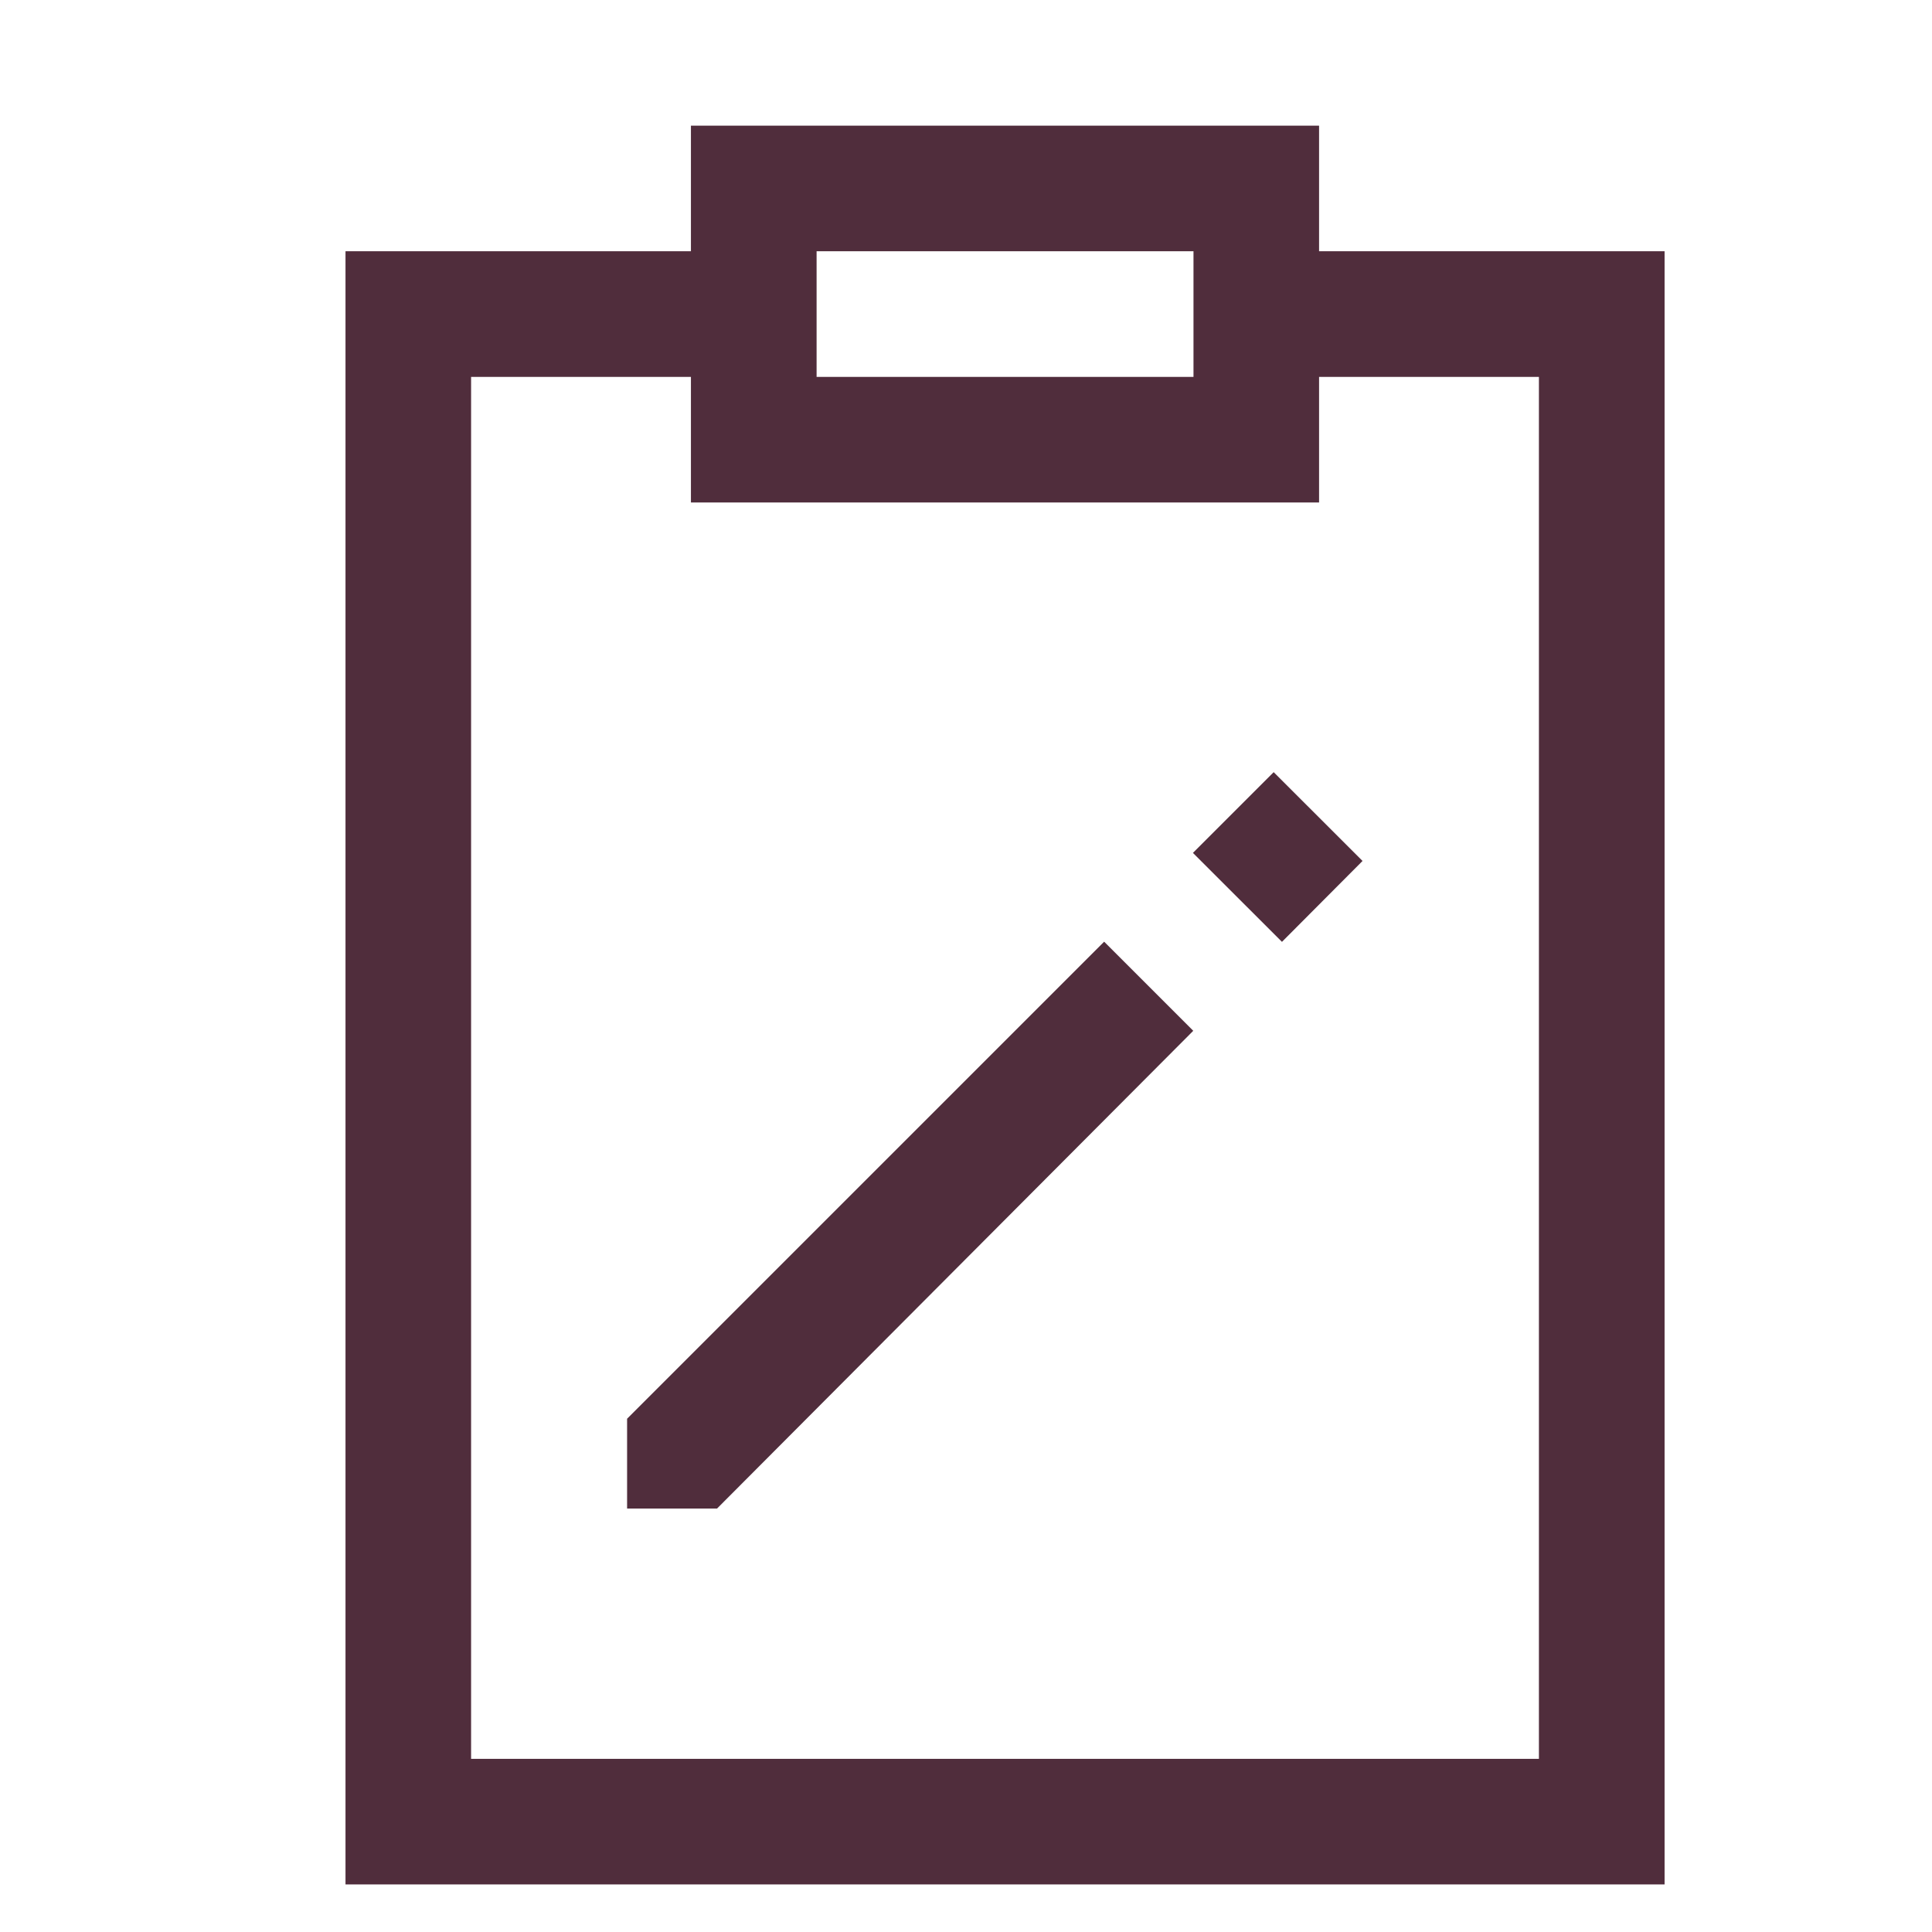
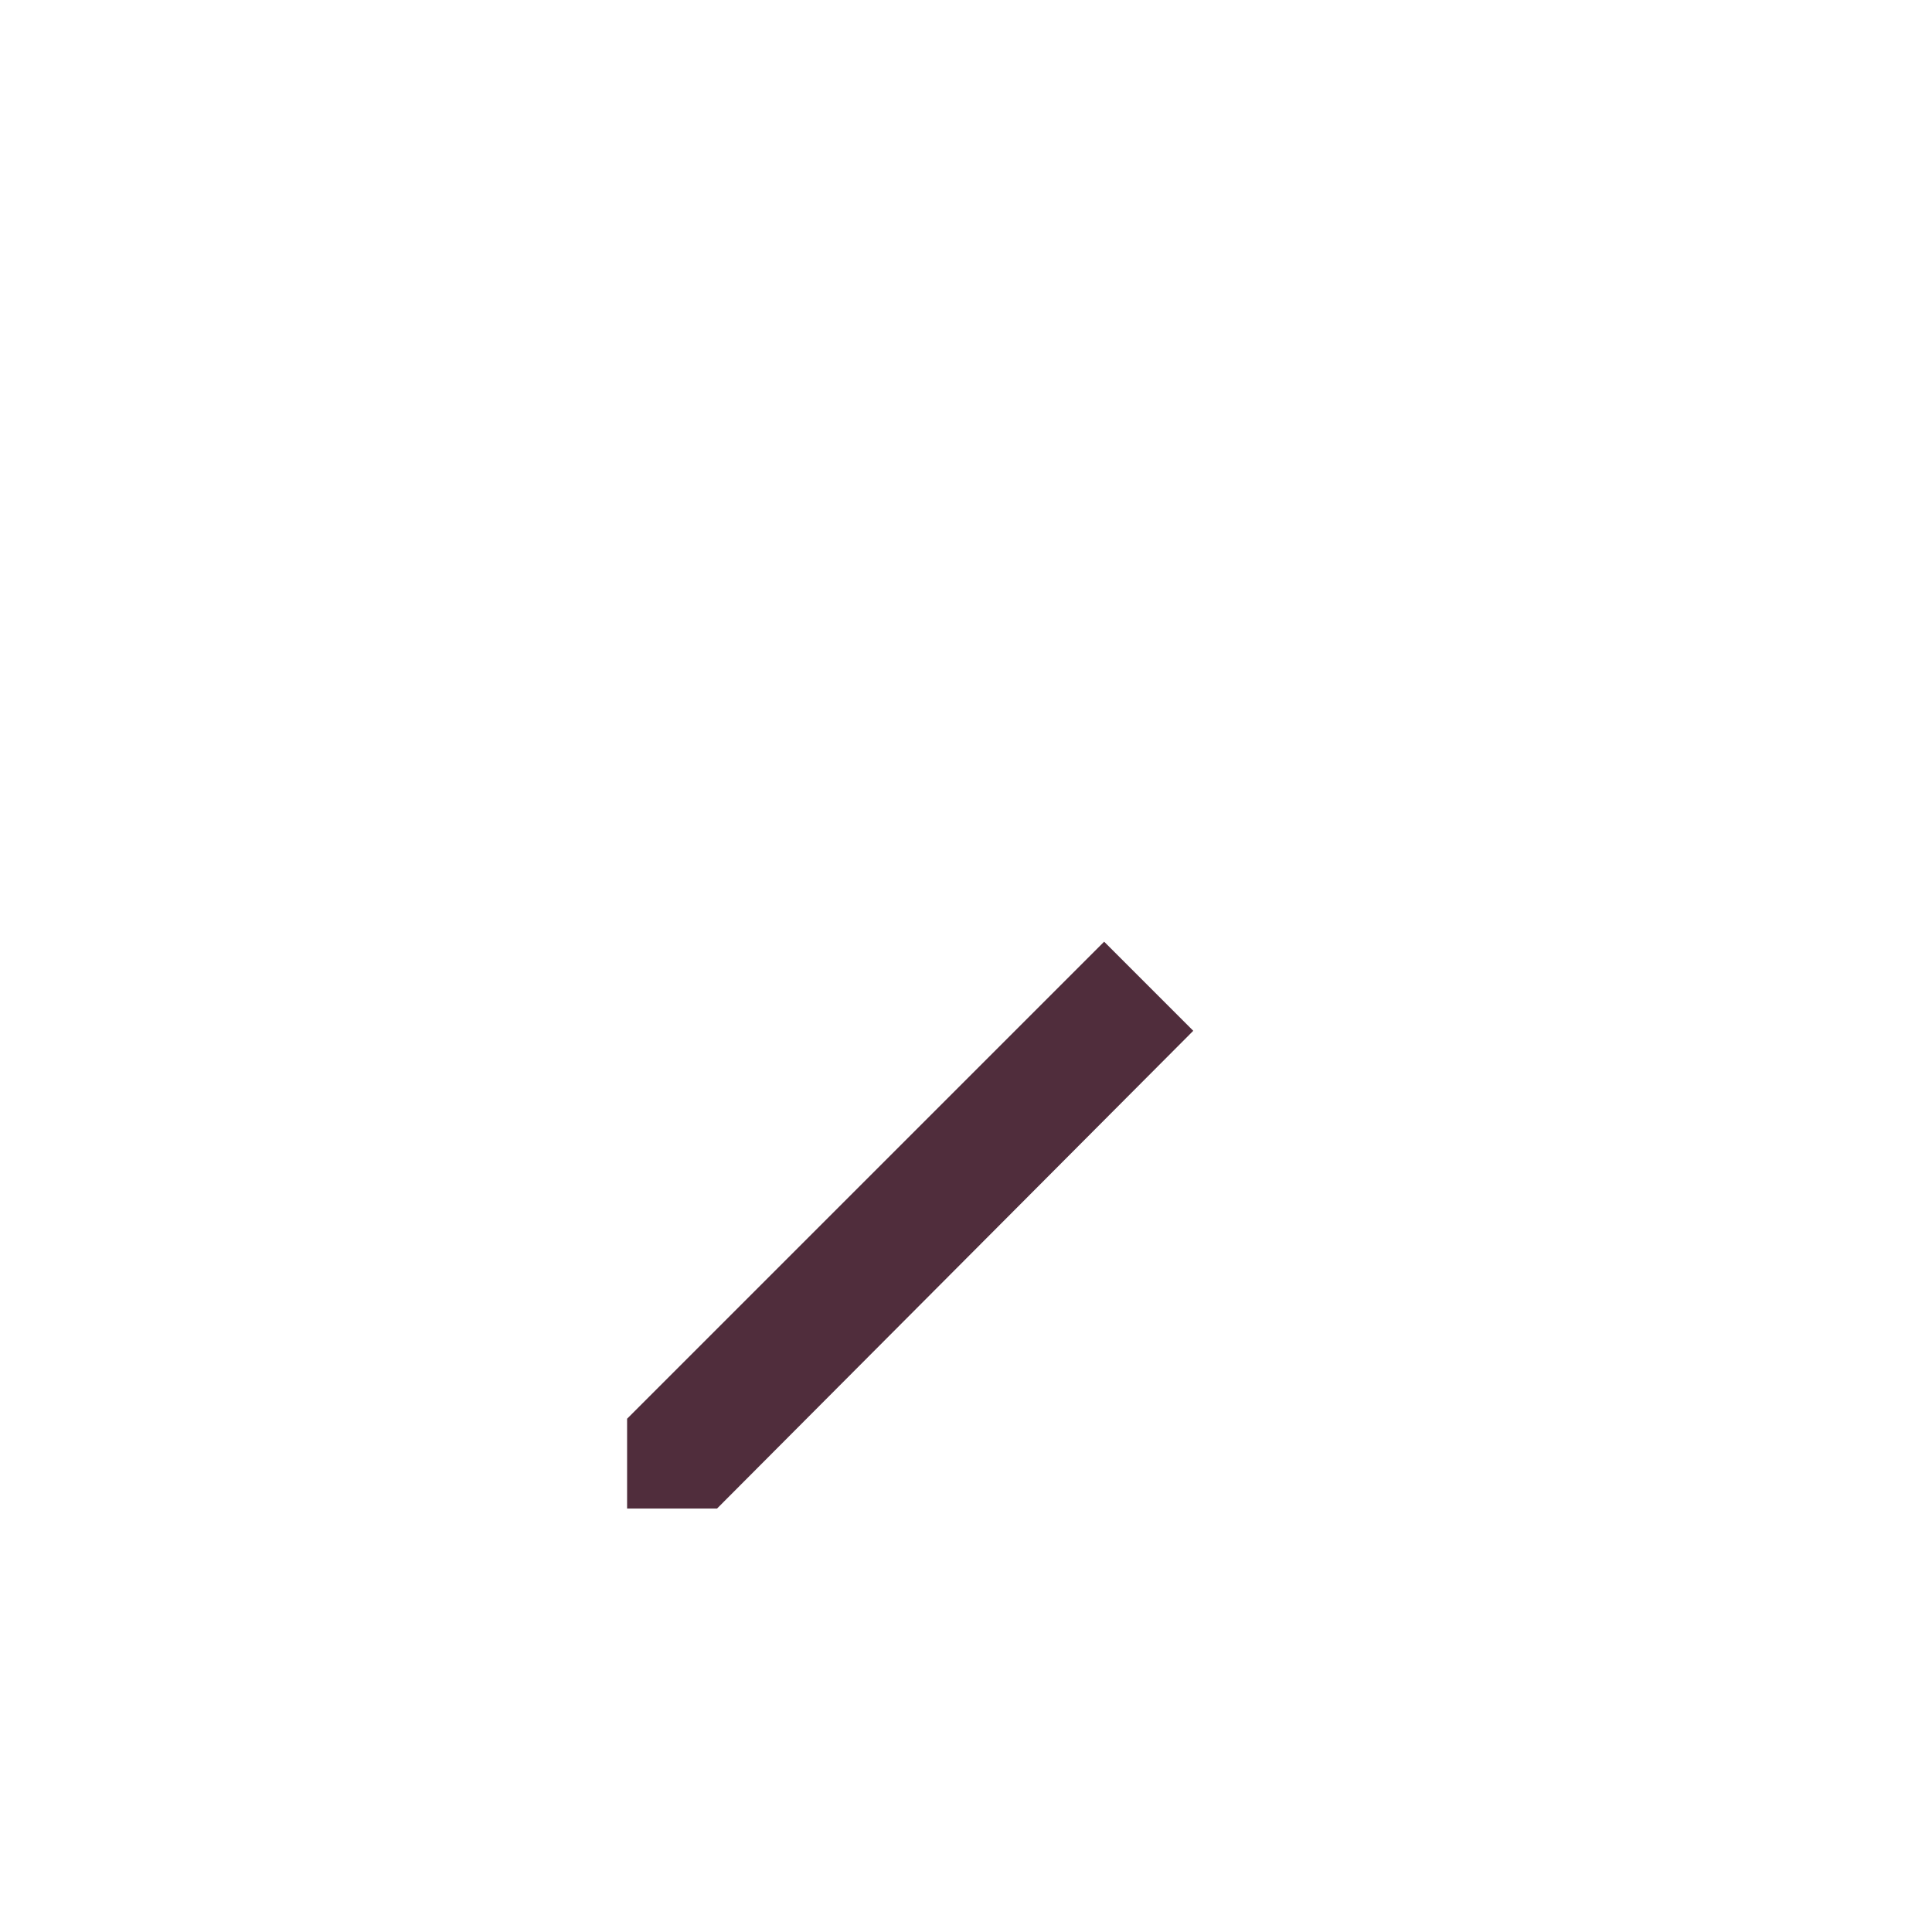
<svg xmlns="http://www.w3.org/2000/svg" width="24" height="24" viewBox="0 0 24 24" fill="none">
-   <path d="M15.925 11.7L14.819 10.595L15.822 9.592L16.926 10.695L15.925 11.7Z" fill="#502D3C" />
  <path d="M8.907 18.74L7.79 18.74L7.79 17.624L13.716 11.698L14.823 12.805L8.907 18.74Z" fill="#502D3C" />
-   <path fill-rule="evenodd" clip-rule="evenodd" d="M8.583 1.561H16.386V3.121H20.678V23.409H4.292V3.121H8.583V1.561ZM16.386 6.242V4.682H19.117V21.849H5.852V4.682H8.583V6.242H16.386ZM10.144 3.121V4.682H14.826V3.121H10.144Z" fill="#502D3C" />
</svg>